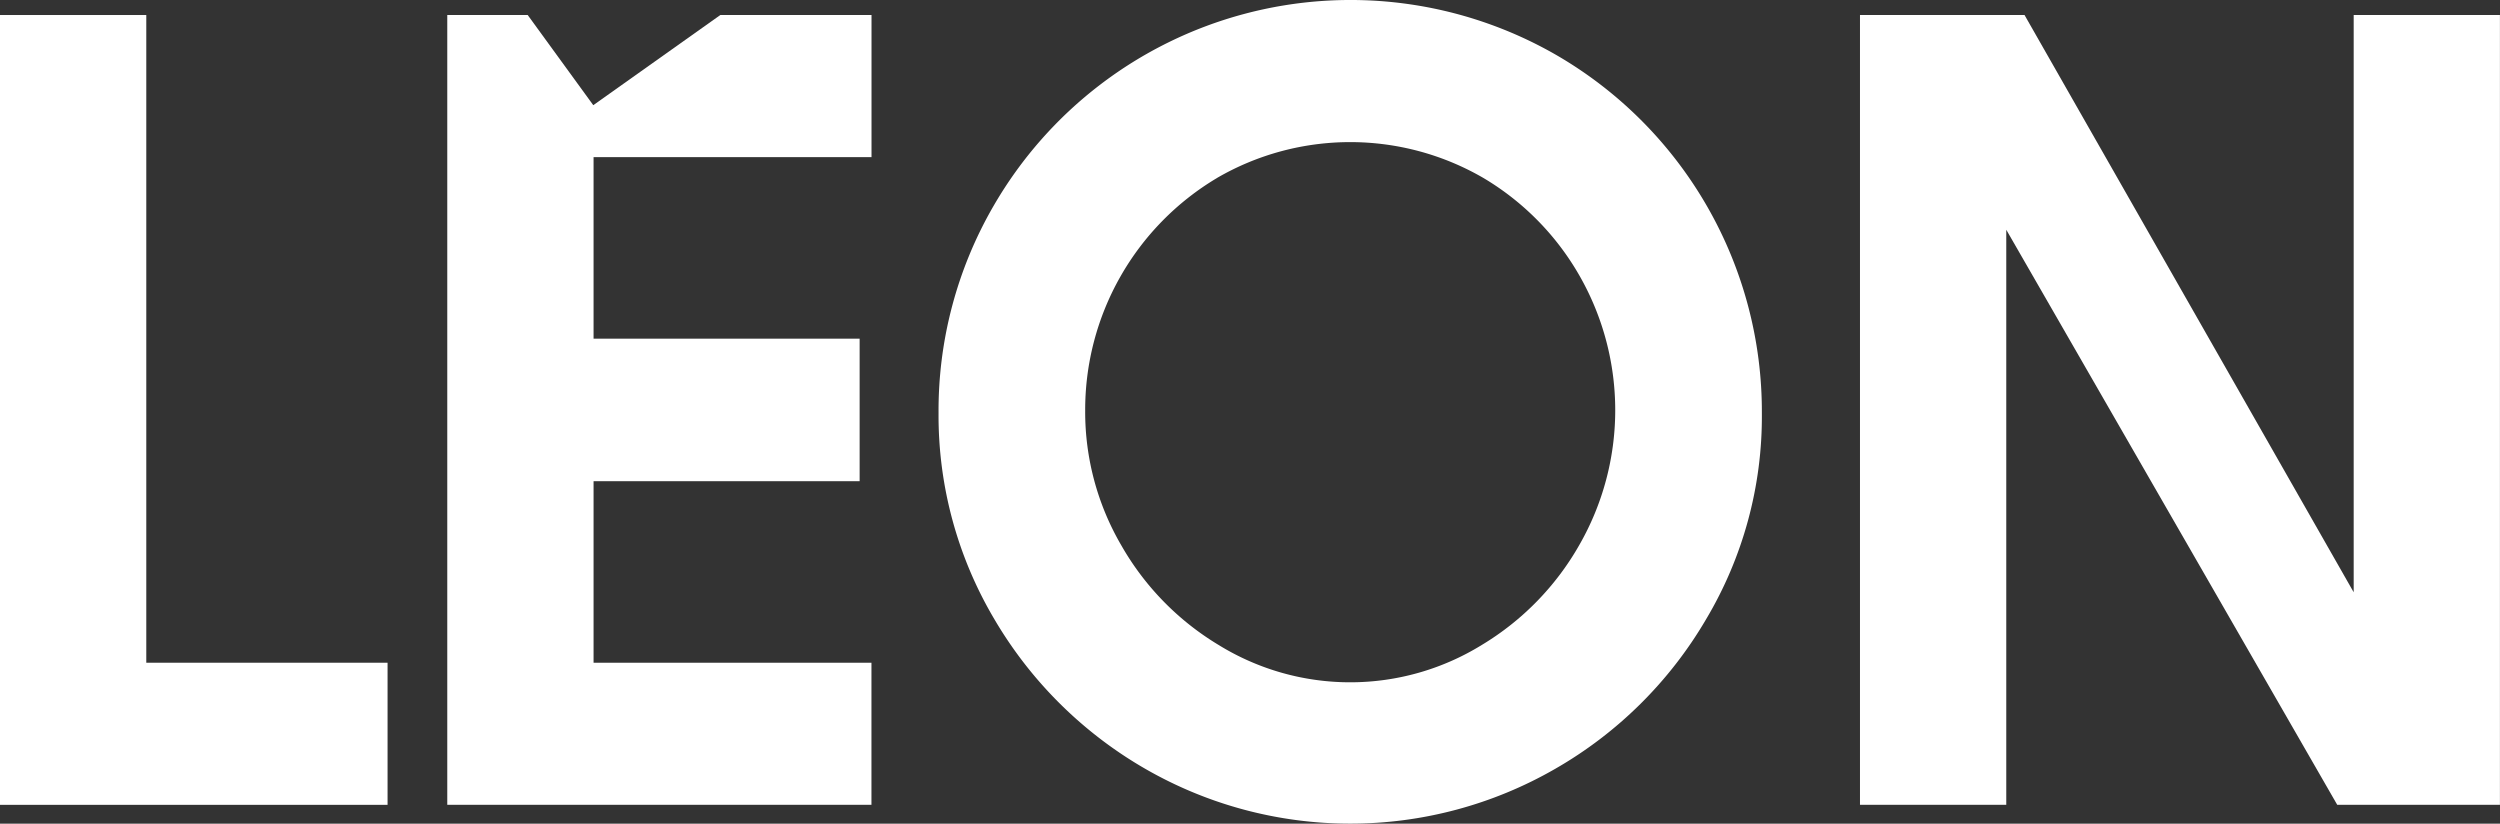
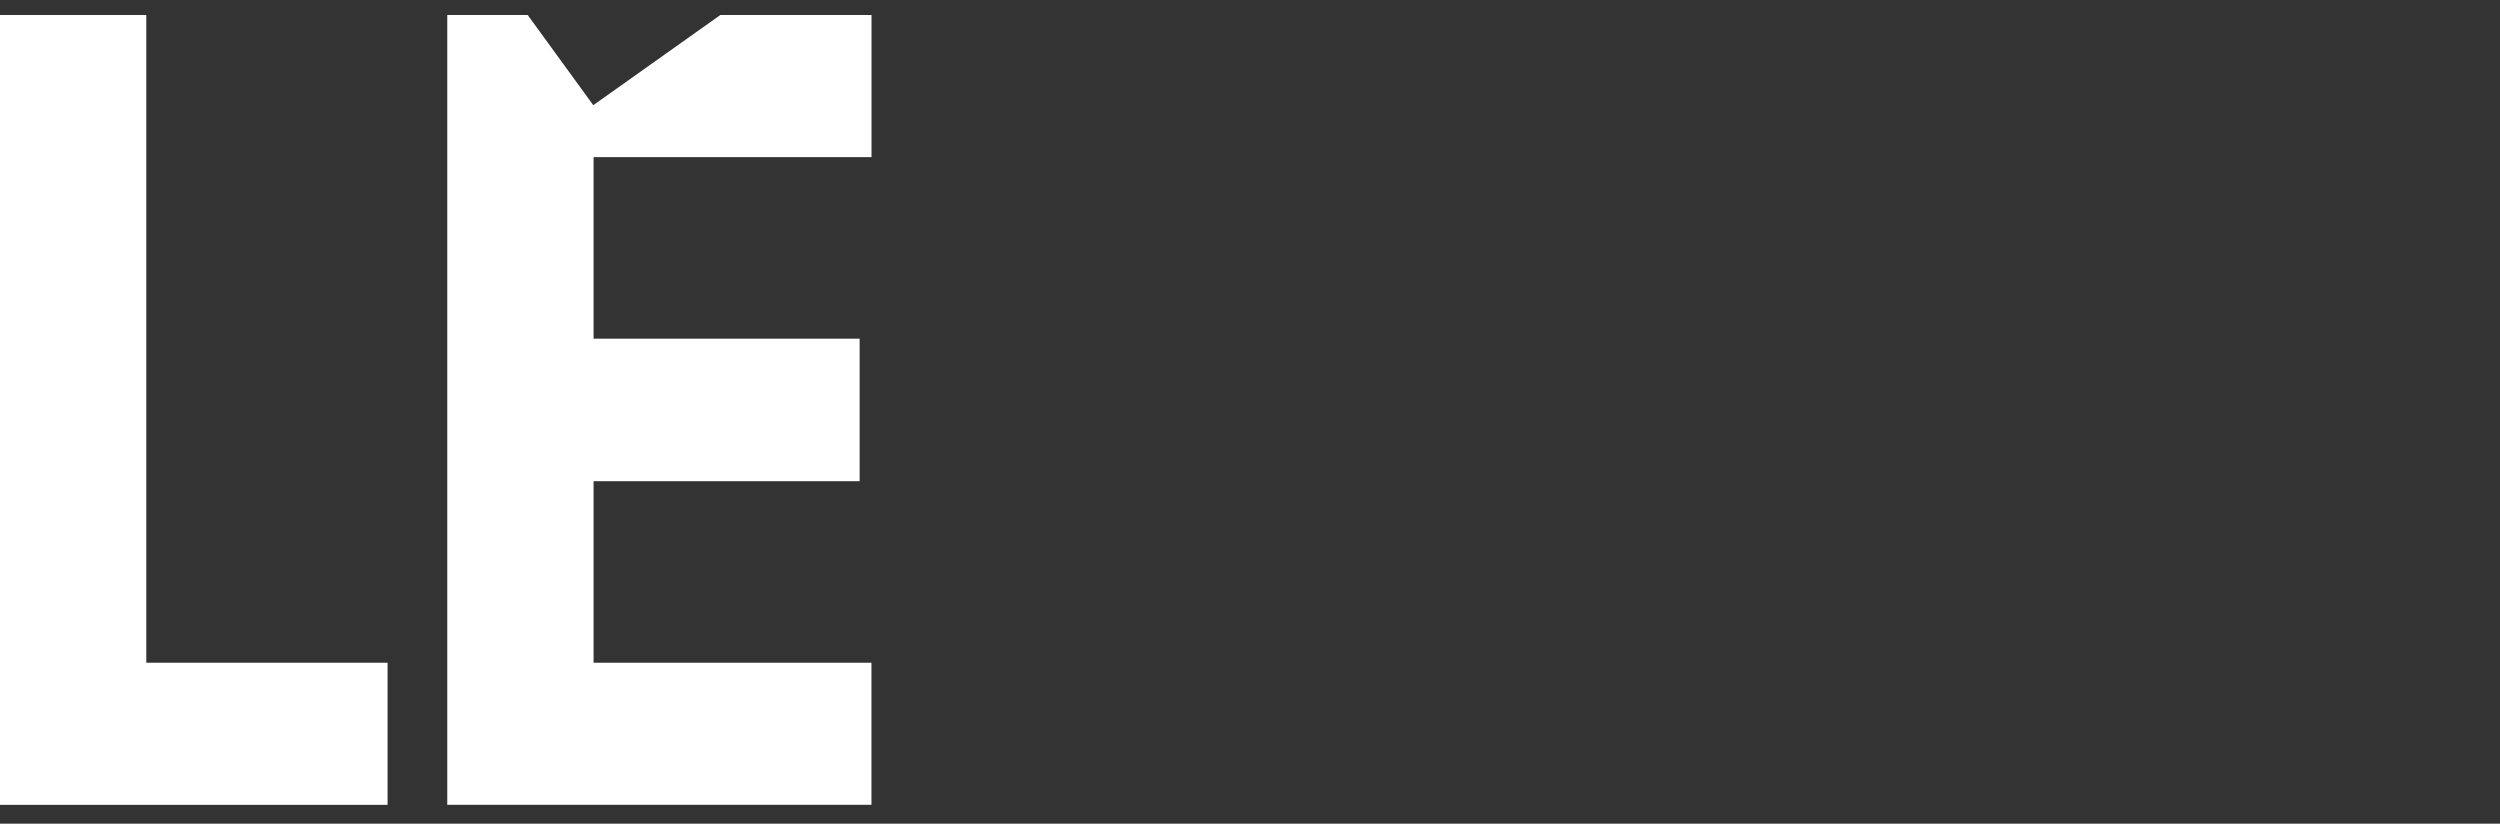
<svg xmlns="http://www.w3.org/2000/svg" id="Group_26" data-name="Group 26" width="122" height="40.195" viewBox="0 0 122 40.195">
  <rect x="0" y="0" width="122" height="40.195" fill="#333333" stroke="none" />
  <g id="Group_3" data-name="Group 3">
    <path id="Path_3" data-name="Path 3" d="M0,.43H7.139V32.038H18.913v6.935H0Z" transform="translate(0 0.303)" fill="#fff" />
-     <path id="Path_4" data-name="Path 4" d="M57.039,2.692A20.112,20.112,0,0,1,67.058,20.174a19.324,19.324,0,0,1-2.726,10.053,20.142,20.142,0,0,1-7.361,7.293,20.036,20.036,0,0,1-20,0,20.272,20.272,0,0,1-7.361-7.293A19.486,19.486,0,0,1,26.88,20.174a19.928,19.928,0,0,1,2.692-10.138A20.123,20.123,0,0,1,57.039,2.692Zm-16.579,6a13.167,13.167,0,0,0-6.424,11.348,12.924,12.924,0,0,0,1.755,6.56,13.441,13.441,0,0,0,4.754,4.873,12.228,12.228,0,0,0,12.847,0A13.441,13.441,0,0,0,58.147,26.6a13.225,13.225,0,0,0,.017-13.137A13.107,13.107,0,0,0,53.478,8.69a12.947,12.947,0,0,0-13.018,0Z" transform="translate(18.921)" fill="#fff" />
-     <path id="Path_5" data-name="Path 5" d="M53.27.43H61.3L77.363,28.6V.43H84.5V38.972h-7.94L60.409,10.909V38.972H53.27Z" transform="translate(37.497 0.303)" fill="#fff" />
    <path id="Path_6" data-name="Path 6" d="M33.513,7.365V.43H26.135l-6.2,4.4-3.2-4.4H12.81V38.972h20.7V32.038H19.949v-8.86H32.933V16.225H19.949V7.365Z" transform="translate(9.017 0.303)" fill="#fff" />
  </g>
</svg>